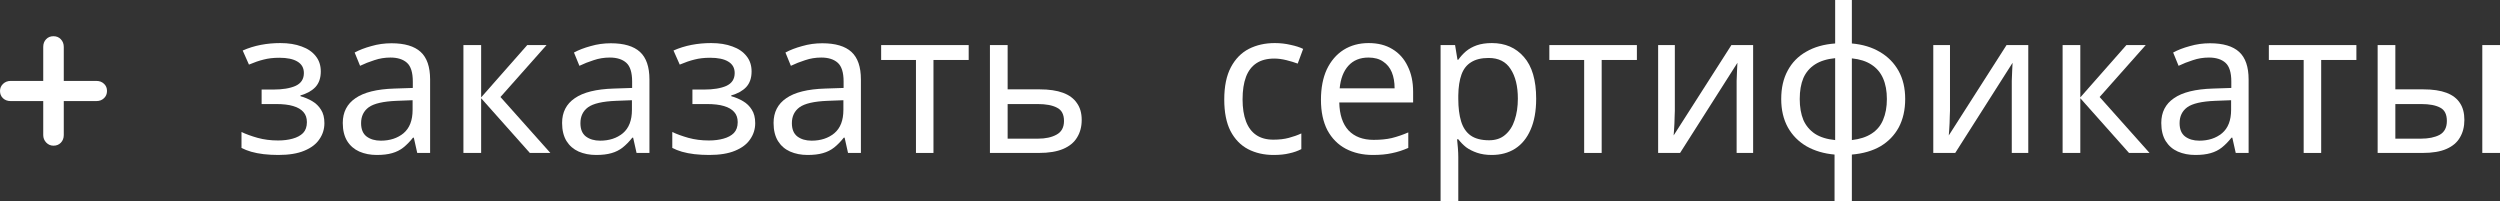
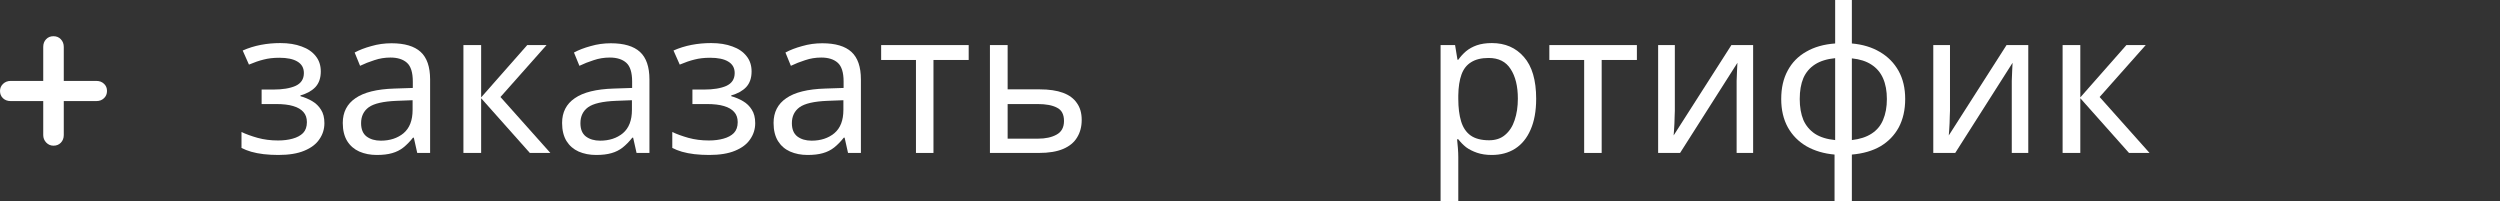
<svg xmlns="http://www.w3.org/2000/svg" viewBox="0 0 230.313 18.54" fill="none">
  <rect x="0" y="0" width="230.313" height="18.54" fill="#333333" stroke="none" />
  <path d="M5.875 7.455H8.881C9.164 7.455 9.397 7.542 9.578 7.717C9.765 7.886 9.858 8.107 9.858 8.378C9.858 8.65 9.765 8.873 9.578 9.048C9.397 9.223 9.164 9.311 8.881 9.311H5.875V12.443C5.875 12.726 5.785 12.962 5.604 13.149C5.429 13.33 5.202 13.421 4.925 13.421C4.665 13.421 4.442 13.324 4.255 13.131C4.074 12.938 3.983 12.708 3.983 12.443V9.311H0.978C0.694 9.311 0.459 9.223 0.272 9.048C0.091 8.873 0 8.65 0 8.378C0 8.125 0.094 7.907 0.281 7.726C0.474 7.545 0.706 7.455 0.978 7.455H3.983V4.322C3.983 4.033 4.071 3.797 4.246 3.616C4.421 3.429 4.647 3.336 4.925 3.336C5.202 3.336 5.429 3.429 5.604 3.616C5.785 3.803 5.875 4.039 5.875 4.322V7.455Z" fill="white" />
  <path d="M25.826 3.968C26.58 3.968 27.235 4.073 27.791 4.283C28.347 4.481 28.78 4.777 29.089 5.173C29.398 5.556 29.553 6.026 29.553 6.582C29.553 7.187 29.386 7.669 29.052 8.028C28.718 8.374 28.261 8.627 27.68 8.788V8.862C28.076 8.973 28.44 9.128 28.774 9.326C29.108 9.523 29.373 9.783 29.571 10.104C29.781 10.426 29.886 10.84 29.886 11.346C29.886 11.89 29.732 12.385 29.423 12.83C29.126 13.275 28.663 13.627 28.032 13.886C27.414 14.146 26.617 14.276 25.641 14.276C25.171 14.276 24.72 14.251 24.287 14.202C23.867 14.152 23.484 14.078 23.138 13.979C22.804 13.88 22.507 13.763 22.248 13.627V12.162C22.668 12.36 23.162 12.539 23.731 12.7C24.312 12.861 24.942 12.941 25.622 12.941C26.117 12.941 26.561 12.885 26.957 12.774C27.365 12.663 27.686 12.49 27.921 12.255C28.156 12.008 28.273 11.674 28.273 11.254C28.273 10.871 28.168 10.562 27.958 10.327C27.748 10.08 27.433 9.894 27.013 9.771C26.605 9.647 26.08 9.585 25.437 9.585H24.102V8.25H25.177C26.03 8.25 26.71 8.139 27.217 7.917C27.736 7.682 27.995 7.286 27.995 6.73C27.995 6.26 27.797 5.908 27.402 5.673C27.019 5.438 26.463 5.321 25.733 5.321C25.19 5.321 24.707 5.377 24.287 5.488C23.879 5.587 23.428 5.741 22.934 5.951L22.359 4.654C22.891 4.419 23.447 4.246 24.028 4.134C24.609 4.023 25.208 3.968 25.826 3.968Z" fill="white" />
  <path d="M36.064 3.986C37.276 3.986 38.172 4.252 38.753 4.783C39.334 5.315 39.624 6.161 39.624 7.323V14.09H38.438L38.123 12.681H38.048C37.764 13.04 37.467 13.343 37.158 13.59C36.862 13.825 36.516 13.998 36.12 14.109C35.737 14.22 35.267 14.276 34.711 14.276C34.118 14.276 33.58 14.171 33.098 13.961C32.629 13.751 32.258 13.429 31.986 12.997C31.714 12.552 31.578 11.995 31.578 11.328C31.578 10.339 31.967 9.579 32.746 9.048C33.525 8.504 34.724 8.207 36.342 8.158L38.03 8.102V7.509C38.03 6.681 37.851 6.106 37.492 5.784C37.134 5.463 36.627 5.302 35.972 5.302C35.453 5.302 34.958 5.383 34.488 5.543C34.019 5.692 33.58 5.865 33.172 6.063L32.672 4.839C33.104 4.604 33.617 4.406 34.21 4.246C34.804 4.073 35.422 3.986 36.064 3.986ZM36.547 9.289C35.311 9.338 34.452 9.536 33.969 9.882C33.5 10.228 33.265 10.716 33.265 11.346C33.265 11.903 33.432 12.311 33.766 12.57C34.112 12.83 34.55 12.959 35.082 12.959C35.922 12.959 36.621 12.731 37.177 12.273C37.733 11.804 38.011 11.087 38.011 10.123V9.233L36.547 9.289Z" fill="white" />
  <path d="M48.571 4.153H50.35L46.105 8.936L50.703 14.09H48.812L44.325 9.048V14.09H42.693V4.153H44.325V8.973L48.571 4.153Z" fill="white" />
  <path d="M56.27 3.986C57.482 3.986 58.378 4.252 58.959 4.783C59.539 5.315 59.83 6.161 59.83 7.323V14.09H58.643L58.328 12.681H58.254C57.97 13.04 57.673 13.343 57.364 13.59C57.067 13.825 56.721 13.998 56.326 14.109C55.943 14.22 55.473 14.276 54.917 14.276C54.323 14.276 53.786 14.171 53.304 13.961C52.834 13.751 52.463 13.429 52.191 12.997C51.92 12.552 51.783 11.995 51.783 11.328C51.783 10.339 52.173 9.579 52.952 9.048C53.73 8.504 54.929 8.207 56.548 8.158L58.235 8.102V7.509C58.235 6.681 58.056 6.106 57.698 5.784C57.339 5.463 56.833 5.302 56.177 5.302C55.658 5.302 55.164 5.383 54.694 5.543C54.225 5.692 53.786 5.865 53.378 6.063L52.877 4.839C53.31 4.604 53.823 4.406 54.416 4.246C55.01 4.073 55.628 3.986 56.27 3.986ZM56.752 9.289C55.516 9.338 54.657 9.536 54.175 9.882C53.705 10.228 53.471 10.716 53.471 11.346C53.471 11.903 53.637 12.311 53.971 12.57C54.317 12.83 54.756 12.959 55.288 12.959C56.128 12.959 56.826 12.731 57.383 12.273C57.939 11.804 58.217 11.087 58.217 10.123V9.233L56.752 9.289Z" fill="white" />
  <path d="M65.513 3.968C66.267 3.968 66.922 4.073 67.478 4.283C68.035 4.481 68.467 4.777 68.776 5.173C69.085 5.556 69.24 6.026 69.24 6.582C69.24 7.187 69.073 7.669 68.739 8.028C68.405 8.374 67.948 8.627 67.367 8.788V8.862C67.763 8.973 68.127 9.128 68.461 9.326C68.795 9.523 69.061 9.783 69.258 10.104C69.469 10.426 69.574 10.84 69.574 11.346C69.574 11.89 69.419 12.385 69.11 12.83C68.813 13.275 68.35 13.627 67.72 13.886C67.102 14.146 66.304 14.276 65.328 14.276C64.858 14.276 64.407 14.251 63.975 14.202C63.554 14.152 63.171 14.078 62.825 13.979C62.491 13.88 62.194 13.763 61.935 13.627V12.162C62.355 12.36 62.85 12.539 63.418 12.7C63.999 12.861 64.63 12.941 65.309 12.941C65.804 12.941 66.249 12.885 66.644 12.774C67.052 12.663 67.374 12.49 67.608 12.255C67.843 12.008 67.961 11.674 67.961 11.254C67.961 10.871 67.855 10.562 67.645 10.327C67.435 10.08 67.12 9.894 66.7 9.771C66.292 9.647 65.767 9.585 65.124 9.585H63.789V8.25H64.864C65.717 8.25 66.397 8.139 66.904 7.917C67.423 7.682 67.683 7.286 67.683 6.73C67.683 6.26 67.485 5.908 67.089 5.673C66.706 5.438 66.15 5.321 65.421 5.321C64.877 5.321 64.395 5.377 63.975 5.488C63.567 5.587 63.116 5.741 62.621 5.951L62.046 4.654C62.578 4.419 63.134 4.246 63.715 4.134C64.296 4.023 64.895 3.968 65.513 3.968Z" fill="white" />
  <path d="M75.752 3.986C76.963 3.986 77.859 4.252 78.44 4.783C79.021 5.315 79.311 6.161 79.311 7.323V14.09H78.125L77.81 12.681H77.735C77.451 13.04 77.155 13.343 76.846 13.59C76.549 13.825 76.203 13.998 75.807 14.109C75.424 14.22 74.954 14.276 74.398 14.276C73.805 14.276 73.267 14.171 72.785 13.961C72.316 13.751 71.945 13.429 71.673 12.997C71.401 12.552 71.265 11.995 71.265 11.328C71.265 10.339 71.654 9.579 72.433 9.048C73.212 8.504 74.411 8.207 76.03 8.158L77.717 8.102V7.509C77.717 6.681 77.538 6.106 77.179 5.784C76.821 5.463 76.314 5.302 75.659 5.302C75.14 5.302 74.645 5.383 74.176 5.543C73.706 5.692 73.267 5.865 72.859 6.063L72.359 4.839C72.791 4.604 73.304 4.406 73.898 4.246C74.491 4.073 75.109 3.986 75.752 3.986ZM76.234 9.289C74.998 9.338 74.139 9.536 73.657 9.882C73.187 10.228 72.952 10.716 72.952 11.346C72.952 11.903 73.119 12.311 73.453 12.57C73.799 12.83 74.237 12.959 74.769 12.959C75.61 12.959 76.308 12.731 76.864 12.273C77.42 11.804 77.698 11.087 77.698 10.123V9.233L76.234 9.289Z" fill="white" />
  <path d="M89.24 5.525H85.996V14.09H84.383V5.525H81.176V4.153H89.24V5.525Z" fill="white" />
  <path d="M95.777 8.232C96.643 8.232 97.359 8.337 97.928 8.547C98.497 8.757 98.923 9.072 99.207 9.492C99.504 9.9 99.652 10.419 99.652 11.05C99.652 11.668 99.51 12.205 99.226 12.663C98.954 13.12 98.527 13.472 97.946 13.72C97.366 13.967 96.618 14.09 95.703 14.09H91.198V4.153H92.829V8.232H95.777ZM98.021 11.143C98.021 10.537 97.804 10.129 97.372 9.919C96.952 9.696 96.358 9.585 95.592 9.585H92.829V12.774H95.629C96.321 12.774 96.89 12.65 97.335 12.403C97.792 12.156 98.021 11.736 98.021 11.143Z" fill="white" />
-   <path d="M117.327 14.276C116.449 14.276 115.665 14.097 114.972 13.738C114.293 13.38 113.755 12.824 113.359 12.07C112.976 11.316 112.785 10.351 112.785 9.177C112.785 7.954 112.989 6.959 113.397 6.192C113.804 5.426 114.354 4.864 115.047 4.505C115.751 4.147 116.548 3.968 117.438 3.968C117.945 3.968 118.433 4.023 118.903 4.134C119.373 4.233 119.756 4.357 120.053 4.505L119.552 5.859C119.255 5.747 118.909 5.642 118.514 5.543C118.118 5.445 117.747 5.395 117.401 5.395C116.734 5.395 116.184 5.537 115.751 5.822C115.319 6.106 114.997 6.526 114.787 7.082C114.577 7.638 114.472 8.331 114.472 9.159C114.472 9.95 114.577 10.623 114.787 11.18C114.997 11.736 115.312 12.156 115.733 12.44C116.153 12.725 116.678 12.867 117.308 12.867C117.852 12.867 118.328 12.811 118.736 12.7C119.156 12.589 119.539 12.453 119.886 12.292V13.738C119.552 13.911 119.181 14.041 118.773 14.127C118.378 14.226 117.896 14.276 117.327 14.276Z" fill="white" />
-   <path d="M126.087 3.968C126.939 3.968 127.669 4.153 128.274 4.524C128.892 4.895 129.362 5.42 129.683 6.1C130.017 6.767 130.184 7.552 130.184 8.454V9.437H123.38C123.405 10.562 123.689 11.421 124.233 12.014C124.789 12.595 125.561 12.885 126.55 12.885C127.18 12.885 127.737 12.83 128.219 12.718C128.713 12.595 129.22 12.422 129.739 12.199V13.627C129.232 13.849 128.732 14.01 128.237 14.109C127.743 14.22 127.156 14.276 126.476 14.276C125.537 14.276 124.702 14.084 123.973 13.701C123.256 13.318 122.694 12.749 122.286 11.995C121.891 11.229 121.693 10.296 121.693 9.196C121.693 8.108 121.872 7.175 122.23 6.396C122.601 5.618 123.114 5.018 123.769 4.598C124.436 4.178 125.209 3.968 126.087 3.968ZM126.068 5.302C125.29 5.302 124.672 5.556 124.214 6.063C123.769 6.557 123.503 7.249 123.417 8.139H128.478C128.478 7.571 128.392 7.076 128.219 6.656C128.046 6.236 127.78 5.908 127.422 5.673C127.075 5.426 126.624 5.302 126.068 5.302Z" fill="white" />
  <path d="M137.441 3.968C138.665 3.968 139.648 4.394 140.389 5.247C141.143 6.1 141.52 7.385 141.52 9.103C141.52 10.228 141.347 11.18 141.001 11.958C140.668 12.725 140.192 13.306 139.574 13.701C138.968 14.084 138.251 14.276 137.423 14.276C136.916 14.276 136.465 14.208 136.07 14.072C135.674 13.936 135.334 13.763 135.05 13.553C134.778 13.33 134.543 13.089 134.345 12.83H134.234C134.259 13.04 134.283 13.306 134.308 13.627C134.333 13.948 134.345 14.226 134.345 14.461V18.54H132.714V4.153H134.049L134.271 5.506H134.345C134.543 5.222 134.778 4.963 135.05 4.728C135.334 4.493 135.668 4.307 136.051 4.172C136.446 4.036 136.91 3.968 137.441 3.968ZM137.145 5.34C136.477 5.34 135.94 5.469 135.532 5.729C135.124 5.976 134.827 6.353 134.642 6.86C134.457 7.367 134.358 8.009 134.345 8.788V9.103C134.345 9.919 134.432 10.611 134.605 11.18C134.778 11.748 135.068 12.181 135.476 12.477C135.896 12.774 136.465 12.922 137.182 12.922C137.788 12.922 138.282 12.756 138.665 12.422C139.061 12.088 139.351 11.637 139.536 11.068C139.734 10.487 139.833 9.826 139.833 9.085C139.833 7.947 139.611 7.039 139.166 6.359C138.733 5.679 138.06 5.34 137.145 5.34Z" fill="white" />
  <path d="M150.799 5.525H147.554V14.09H145.941V5.525H142.734V4.153H150.799V5.525Z" fill="white" />
  <path d="M154.295 10.216C154.295 10.327 154.289 10.487 154.277 10.698C154.277 10.895 154.271 11.112 154.258 11.346C154.246 11.569 154.234 11.785 154.221 11.995C154.209 12.193 154.197 12.354 154.184 12.477L159.505 4.153H161.507V14.09H159.987V8.232C159.987 8.034 159.987 7.774 159.987 7.453C160 7.132 160.012 6.817 160.024 6.508C160.037 6.186 160.049 5.945 160.061 5.784L154.777 14.09H152.756V4.153H154.295V10.216Z" fill="white" />
  <path d="M170.603 4.005C171.592 4.091 172.451 4.351 173.18 4.783C173.922 5.216 174.496 5.797 174.904 6.526C175.312 7.255 175.516 8.121 175.516 9.122C175.516 10.123 175.318 10.994 174.923 11.736C174.527 12.465 173.965 13.046 173.235 13.479C172.506 13.899 171.629 14.152 170.603 14.239V18.54H169.008V14.239C168.032 14.152 167.173 13.899 166.431 13.479C165.69 13.046 165.115 12.465 164.707 11.736C164.299 10.994 164.095 10.123 164.095 9.122C164.095 8.108 164.293 7.237 164.689 6.508C165.084 5.766 165.652 5.185 166.394 4.765C167.136 4.332 168.026 4.079 169.064 4.005V0H170.603V4.005ZM169.064 5.358C168.31 5.432 167.692 5.624 167.21 5.933C166.728 6.242 166.369 6.662 166.135 7.194C165.912 7.725 165.801 8.368 165.801 9.122C165.801 9.863 165.912 10.506 166.135 11.05C166.369 11.581 166.728 12.008 167.21 12.329C167.692 12.638 168.31 12.83 169.064 12.904V5.358ZM170.603 12.904C171.344 12.817 171.95 12.62 172.42 12.311C172.902 12.002 173.254 11.581 173.476 11.05C173.711 10.506 173.829 9.863 173.829 9.122C173.829 8.38 173.711 7.744 173.476 7.212C173.242 6.681 172.883 6.26 172.401 5.951C171.931 5.642 171.332 5.451 170.603 5.377V12.904Z" fill="white" />
  <path d="M179.643 10.216C179.643 10.327 179.637 10.487 179.624 10.698C179.624 10.895 179.618 11.112 179.606 11.346C179.594 11.569 179.581 11.785 179.569 11.995C179.556 12.193 179.544 12.354 179.532 12.477L184.853 4.153H186.855V14.09H185.335V8.232C185.335 8.034 185.335 7.774 185.335 7.453C185.347 7.132 185.359 6.817 185.372 6.508C185.384 6.186 185.397 5.945 185.409 5.784L180.125 14.09H178.104V4.153H179.643V10.216Z" fill="white" />
  <path d="M195.895 4.153H197.675L193.429 8.936L198.027 14.09H196.136L191.649 9.048V14.09H190.018V4.153H191.649V8.973L195.895 4.153Z" fill="white" />
-   <path d="M203.594 3.986C204.806 3.986 205.702 4.252 206.283 4.783C206.864 5.315 207.154 6.161 207.154 7.323V14.09H205.968L205.652 12.681H205.578C205.294 13.04 204.997 13.343 204.688 13.59C204.392 13.825 204.046 13.998 203.65 14.109C203.267 14.22 202.797 14.276 202.241 14.276C201.648 14.276 201.11 14.171 200.628 13.961C200.158 13.751 199.788 13.429 199.515 12.997C199.244 12.552 199.108 11.995 199.108 11.328C199.108 10.339 199.497 9.579 200.276 9.048C201.054 8.504 202.253 8.207 203.872 8.158L205.56 8.102V7.509C205.56 6.681 205.38 6.106 205.022 5.784C204.664 5.463 204.157 5.302 203.502 5.302C202.983 5.302 202.488 5.383 202.018 5.543C201.549 5.692 201.11 5.865 200.702 6.063L200.202 4.839C200.634 4.604 201.147 4.406 201.74 4.246C202.334 4.073 202.952 3.986 203.594 3.986ZM204.077 9.289C202.841 9.338 201.981 9.536 201.499 9.882C201.03 10.228 200.795 10.716 200.795 11.346C200.795 11.903 200.962 12.311 201.296 12.57C201.642 12.83 202.08 12.959 202.612 12.959C203.452 12.959 204.15 12.731 204.707 12.273C205.263 11.804 205.541 11.087 205.541 10.123V9.233L204.077 9.289Z" fill="white" />
-   <path d="M217.083 5.525H213.839V14.09H212.226V5.525H209.018V4.153H217.083V5.525Z" fill="white" />
-   <path d="M219.041 14.09V4.153H220.672V8.232H223.249C224.115 8.232 224.825 8.337 225.381 8.547C225.938 8.757 226.352 9.072 226.623 9.492C226.896 9.9 227.031 10.419 227.031 11.05C227.031 11.668 226.896 12.205 226.623 12.663C226.364 13.12 225.95 13.472 225.381 13.72C224.825 13.967 224.09 14.09 223.175 14.09H219.041ZM223.027 12.774C223.731 12.774 224.306 12.657 224.751 12.422C225.196 12.175 225.418 11.748 225.418 11.143C225.418 10.537 225.215 10.129 224.807 9.919C224.399 9.696 223.812 9.585 223.045 9.585H220.672V12.774H223.027ZM228.682 14.09V4.153H230.313V14.09H228.682Z" fill="white" />
</svg>